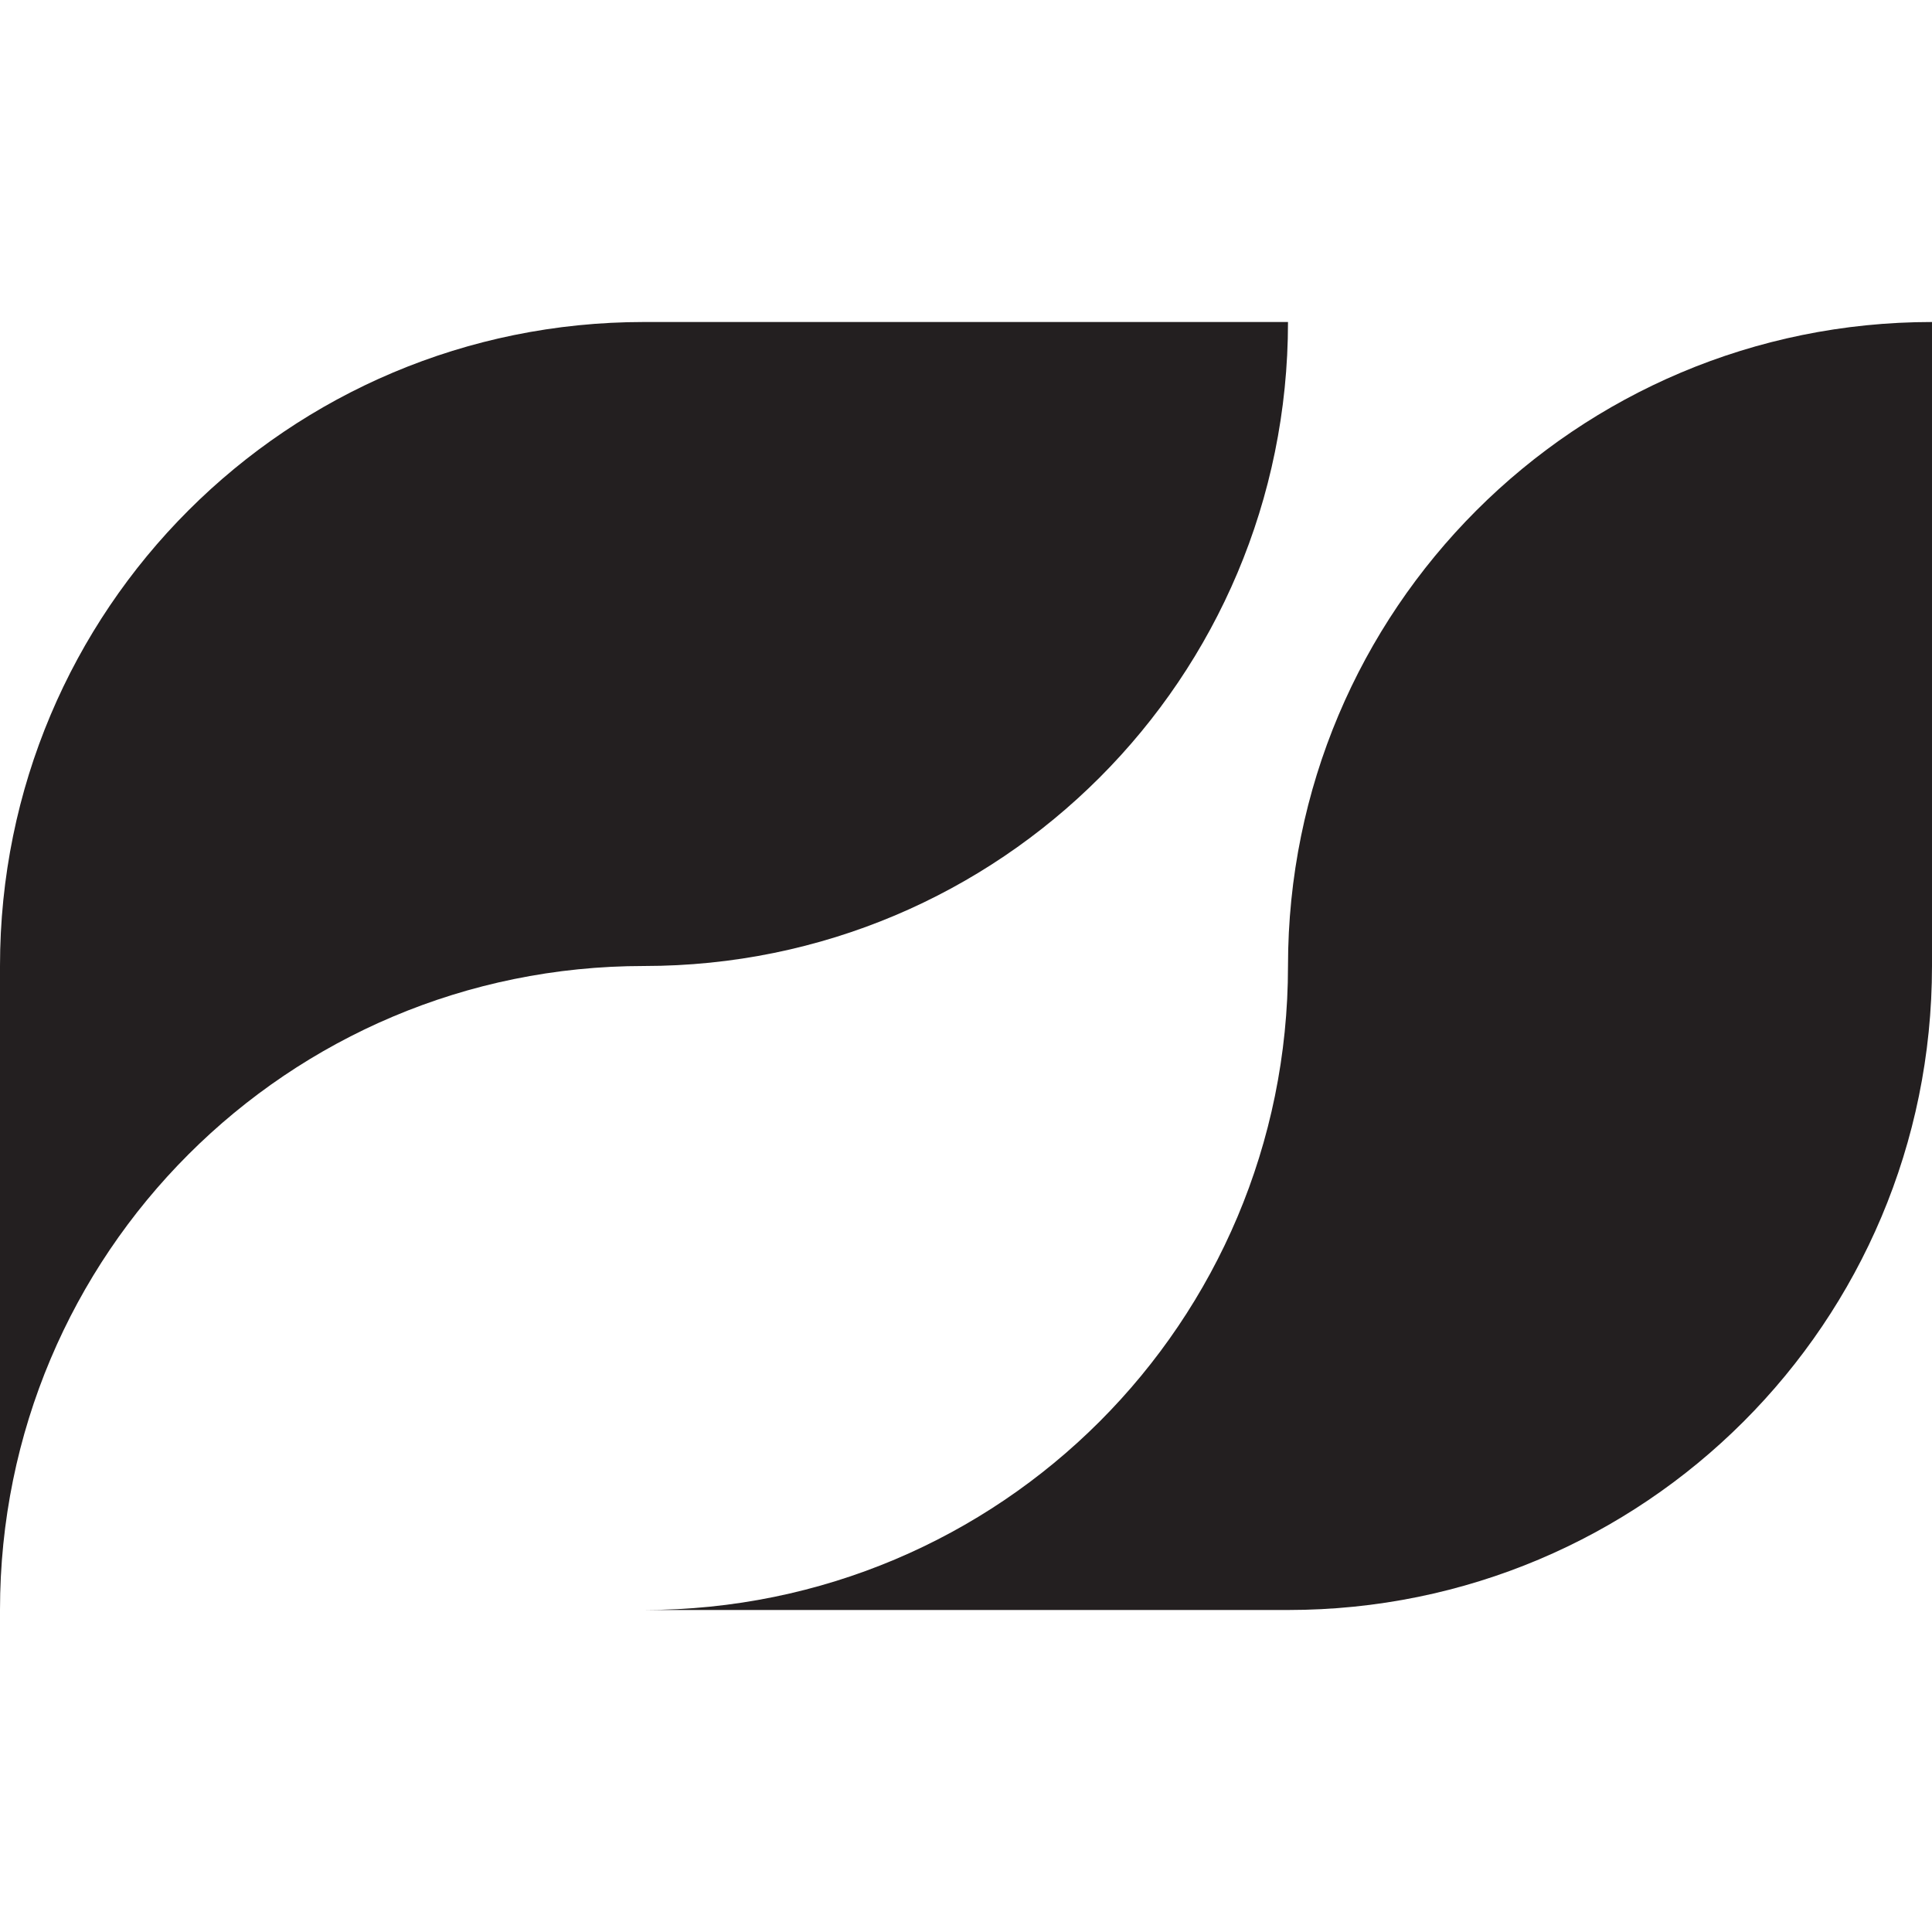
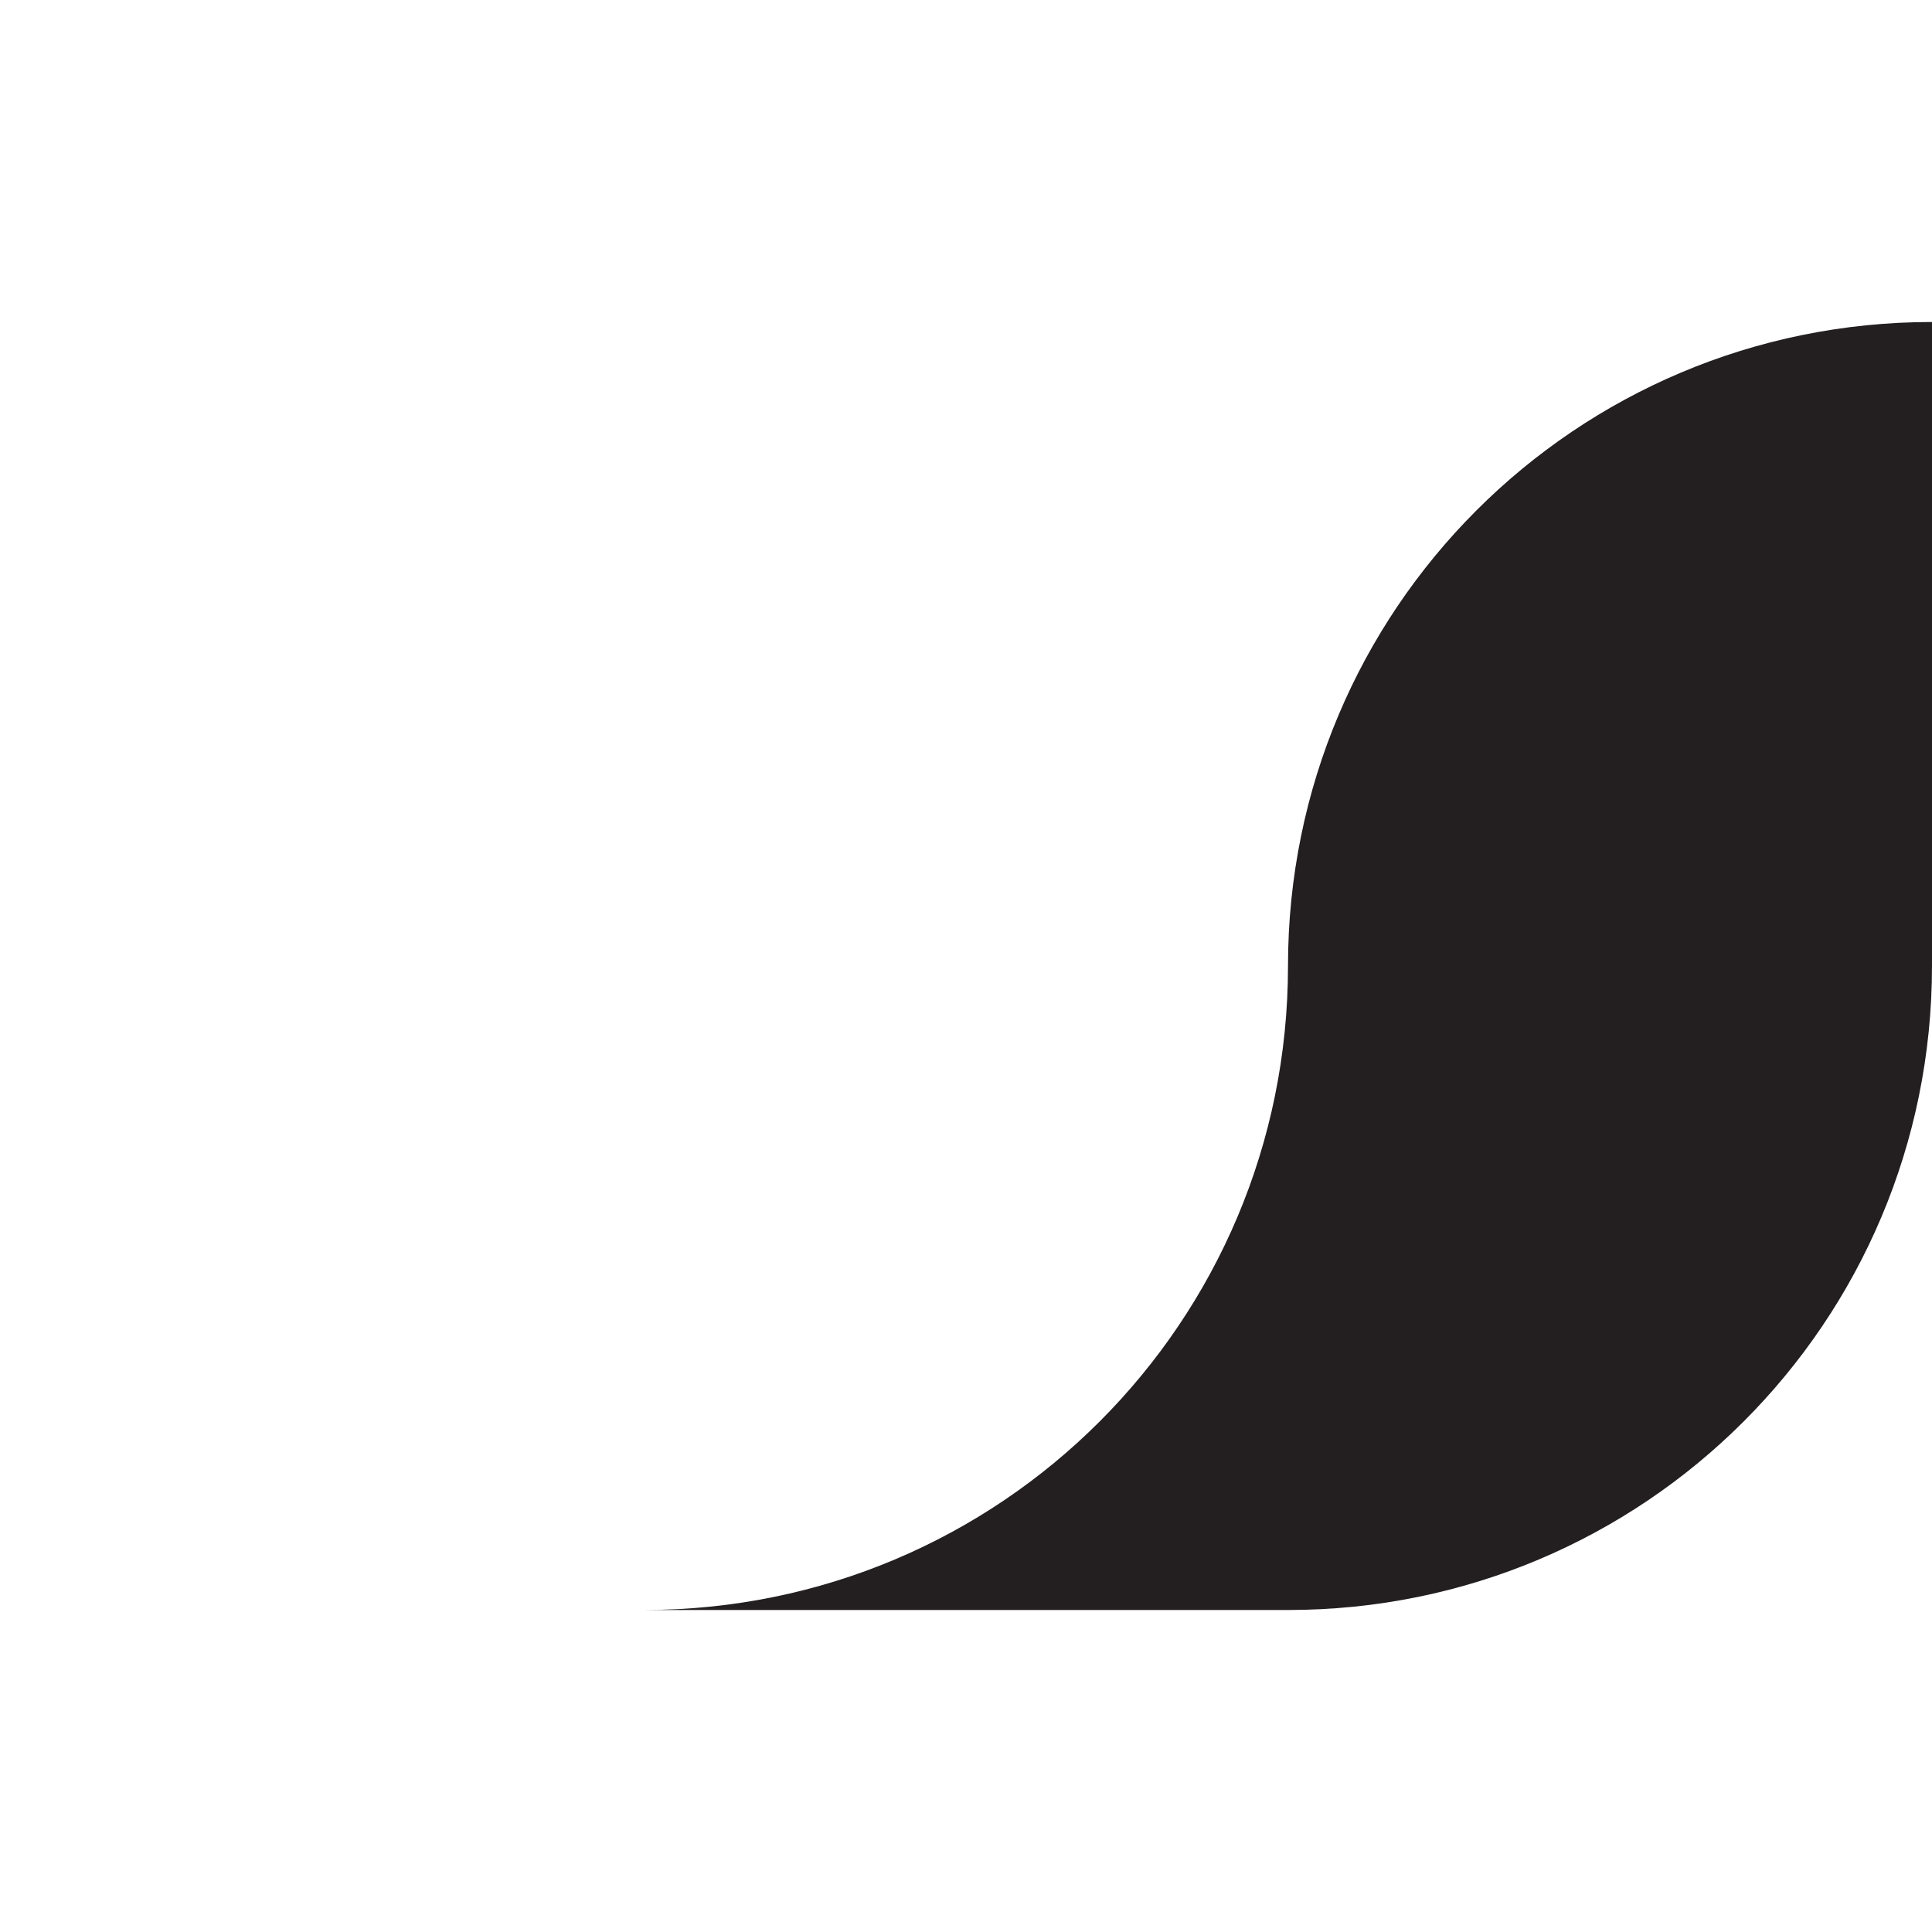
<svg xmlns="http://www.w3.org/2000/svg" version="1.1" id="Layer_1" x="0px" y="0px" viewBox="216 -30 96 96" style="enable-background:new 216 -30 96 96;" xml:space="preserve">
  <path id="XMLID_224_" style="fill:#231F20;" d="M248,50c17.7,0,32-14.3,32-32s14.3-32,32-32v32c0,17.7-14.3,32-32,32H248z" />
-   <path id="XMLID_223_" style="fill:#231F20;" d="M216,18c0-17.7,14.3-32,32-32h32c0,17.7-14.3,32-32,32s-32,14.3-32,32V18z" />
</svg>